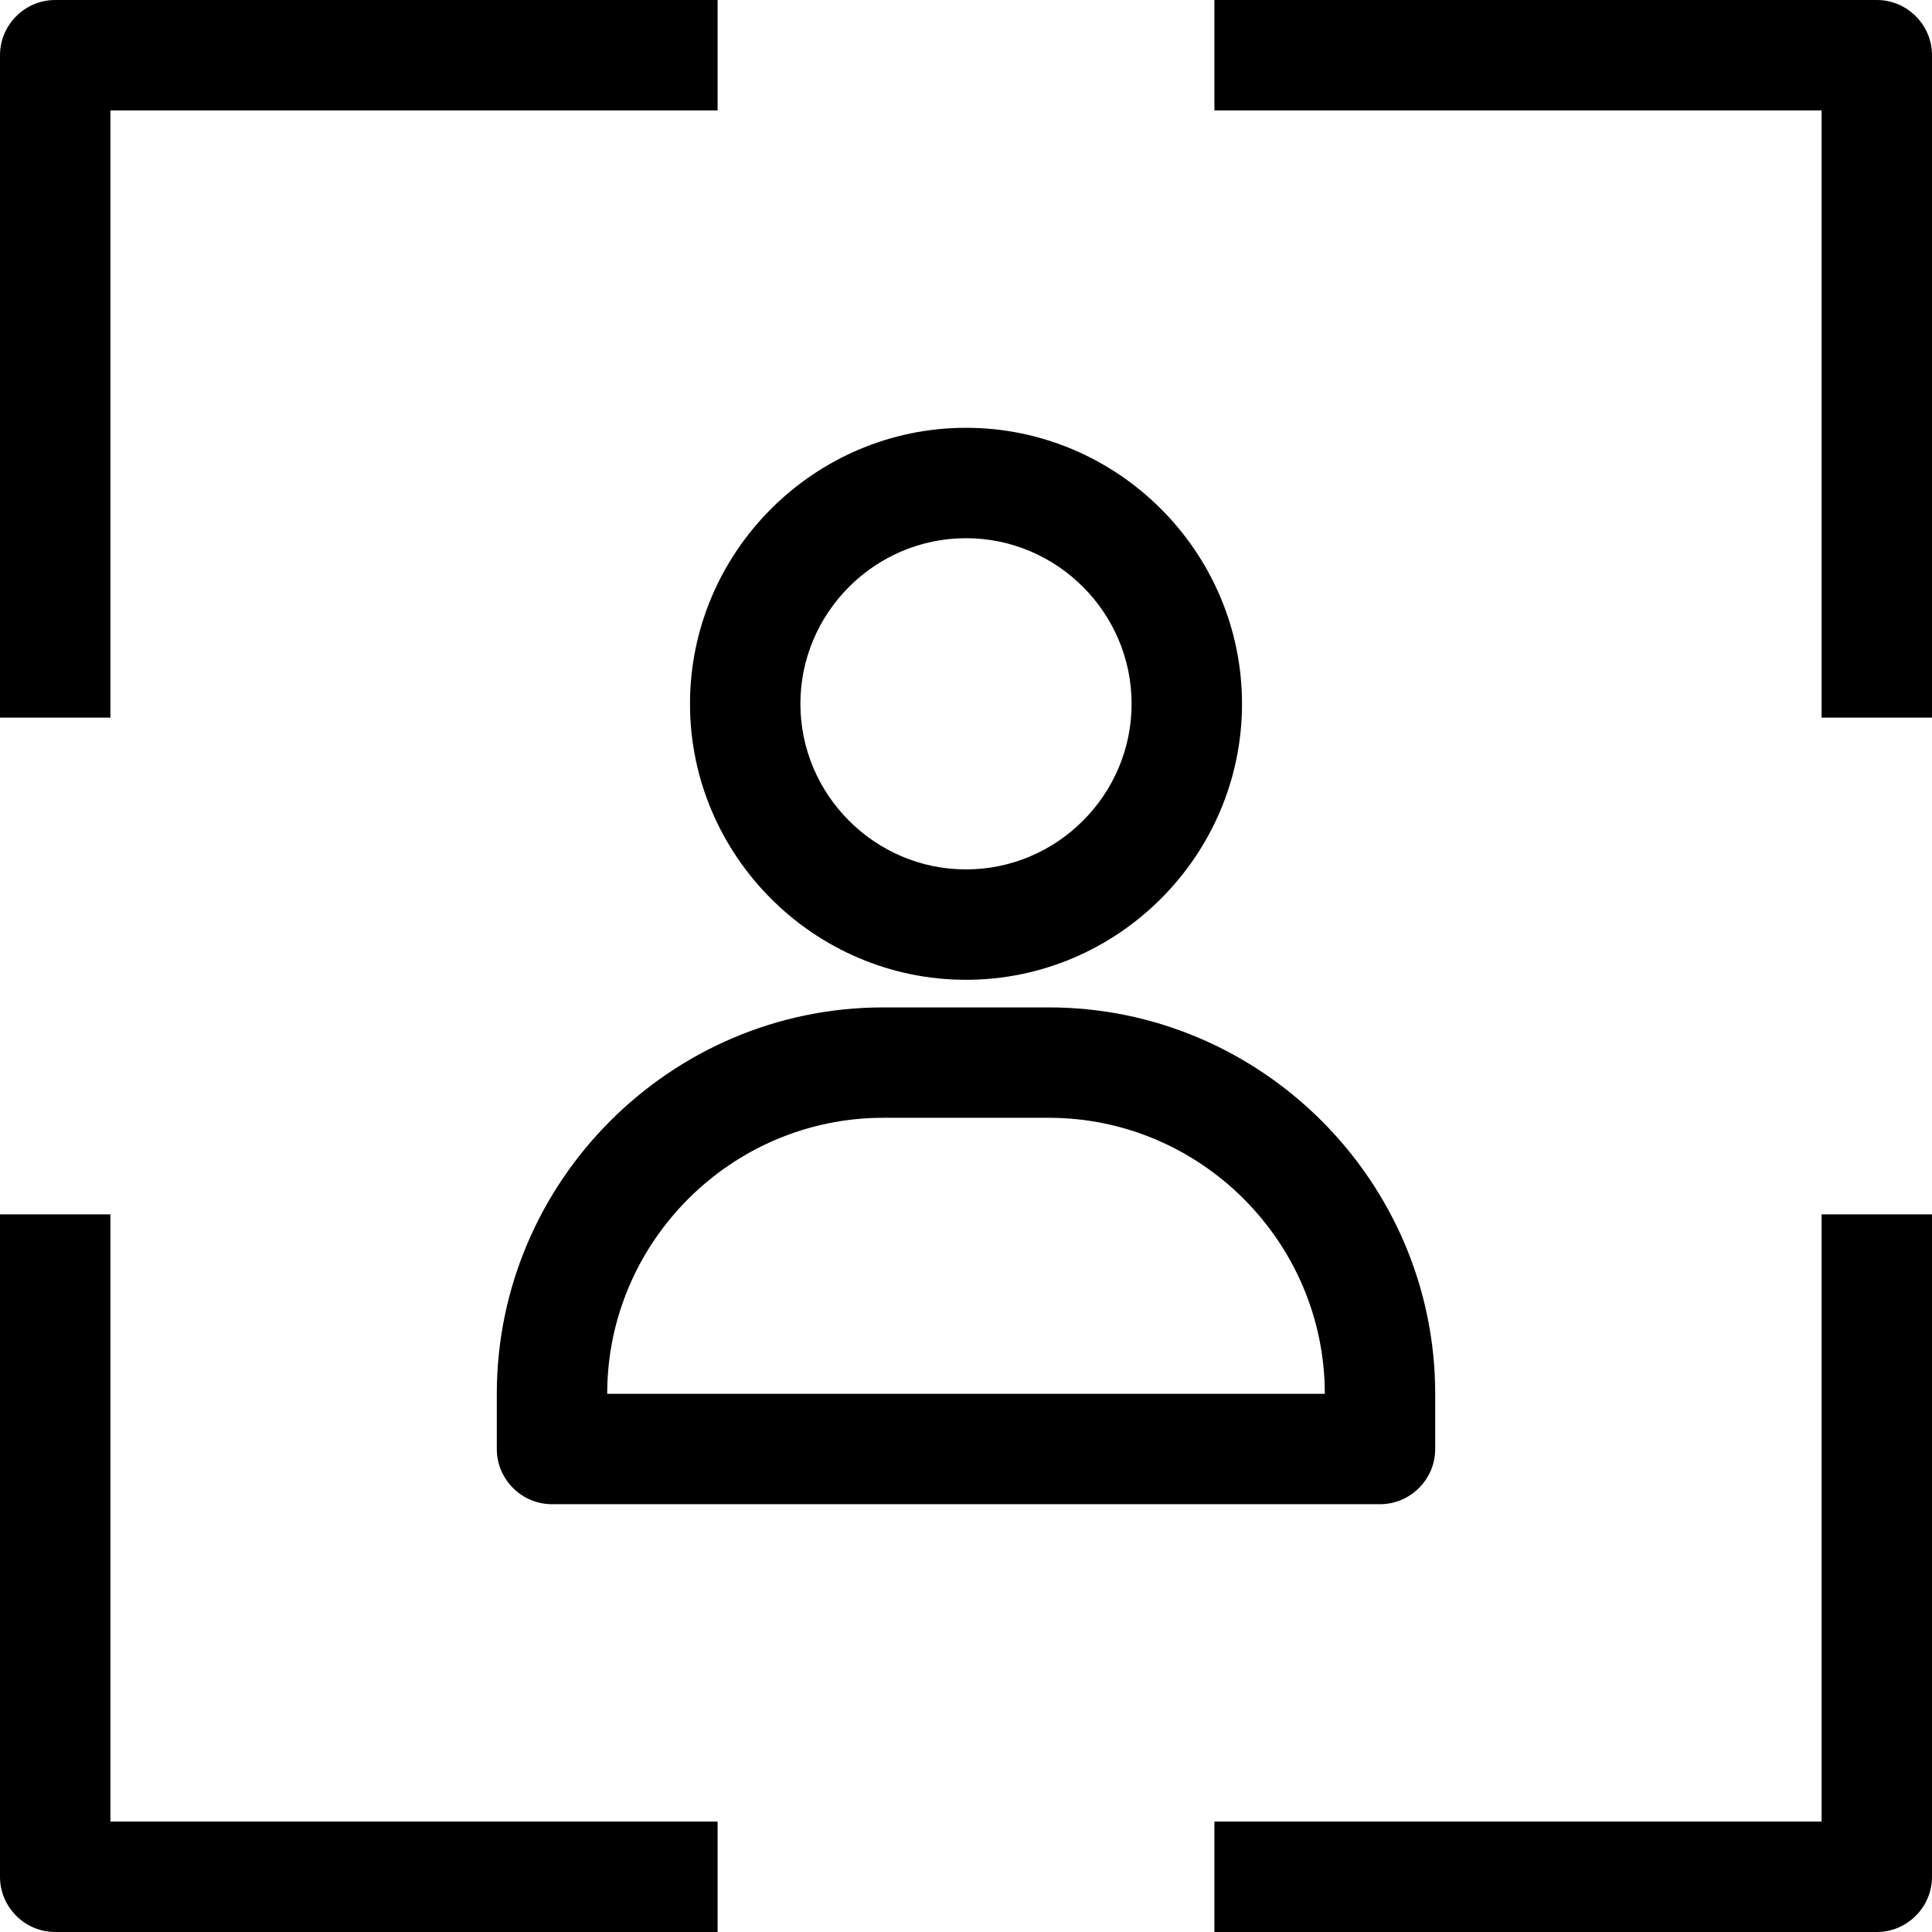
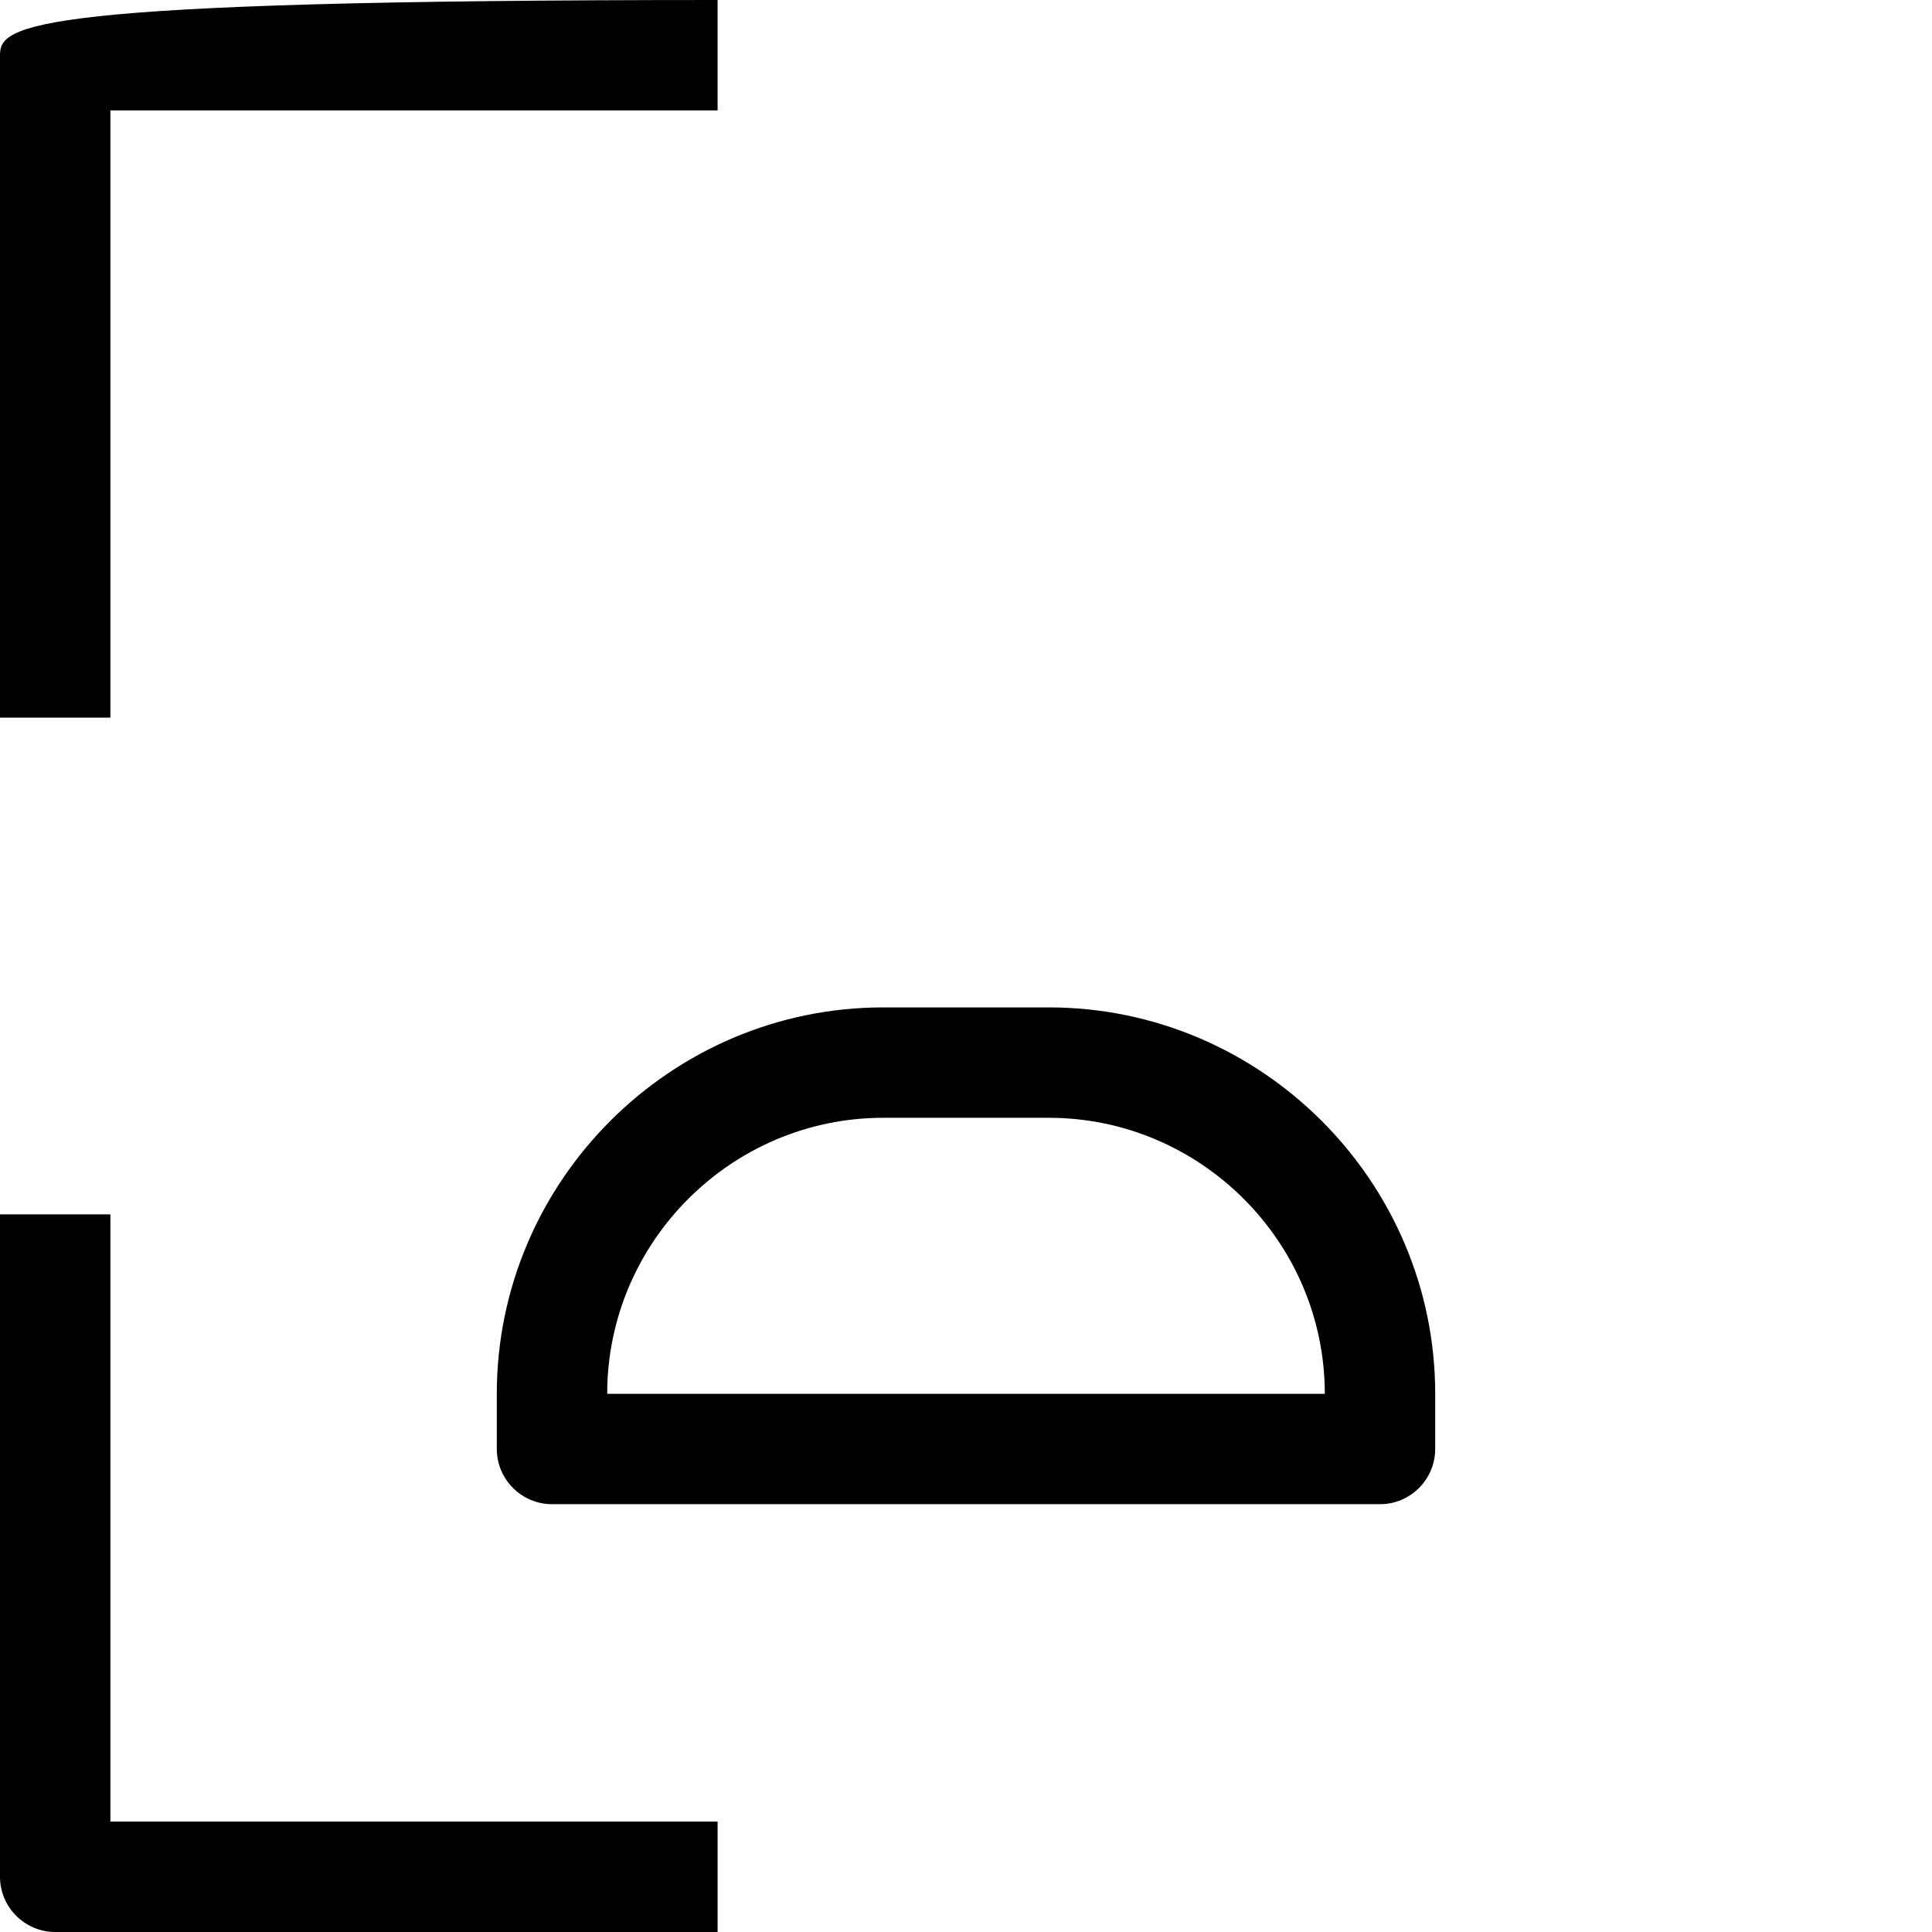
<svg xmlns="http://www.w3.org/2000/svg" version="1.1" id="Layer_1" x="0px" y="0px" viewBox="0 0 70 70" style="enable-background:new 0 0 70 70;" xml:space="preserve">
-   <path d="M4,4h22V0H2C0.9,0,0,0.9,0,2v24h4V4z" />
+   <path d="M4,4h22V0C0.9,0,0,0.9,0,2v24h4V4z" />
  <path d="M4,44H0v24c0,1.1,0.9,2,2,2h24v-4H4V44z" />
-   <path d="M66,66H44v4h24c1.1,0,2-0.9,2-2V44h-4V66z" />
-   <path d="M68,0H44v4h22v22h4V2C70,0.9,69.1,0,68,0z" />
-   <path d="M35,15.5c-5.5,0-10,4.5-10,10s4.5,10,10,10s10-4.5,10-10S40.5,15.5,35,15.5z M35,31.5c-3.3,0-6-2.7-6-6s2.7-6,6-6s6,2.7,6,6  S38.3,31.5,35,31.5z" />
  <path d="M32,36.5c-7.7,0-14,6.3-14,14v2c0,1.1,0.9,2,2,2h30c1.1,0,2-0.9,2-2v-2c0-7.7-6.3-14-14-14H32z M48,50.5H22  c0-5.5,4.5-10,10-10h6C43.5,40.5,48,45,48,50.5z" />
</svg>